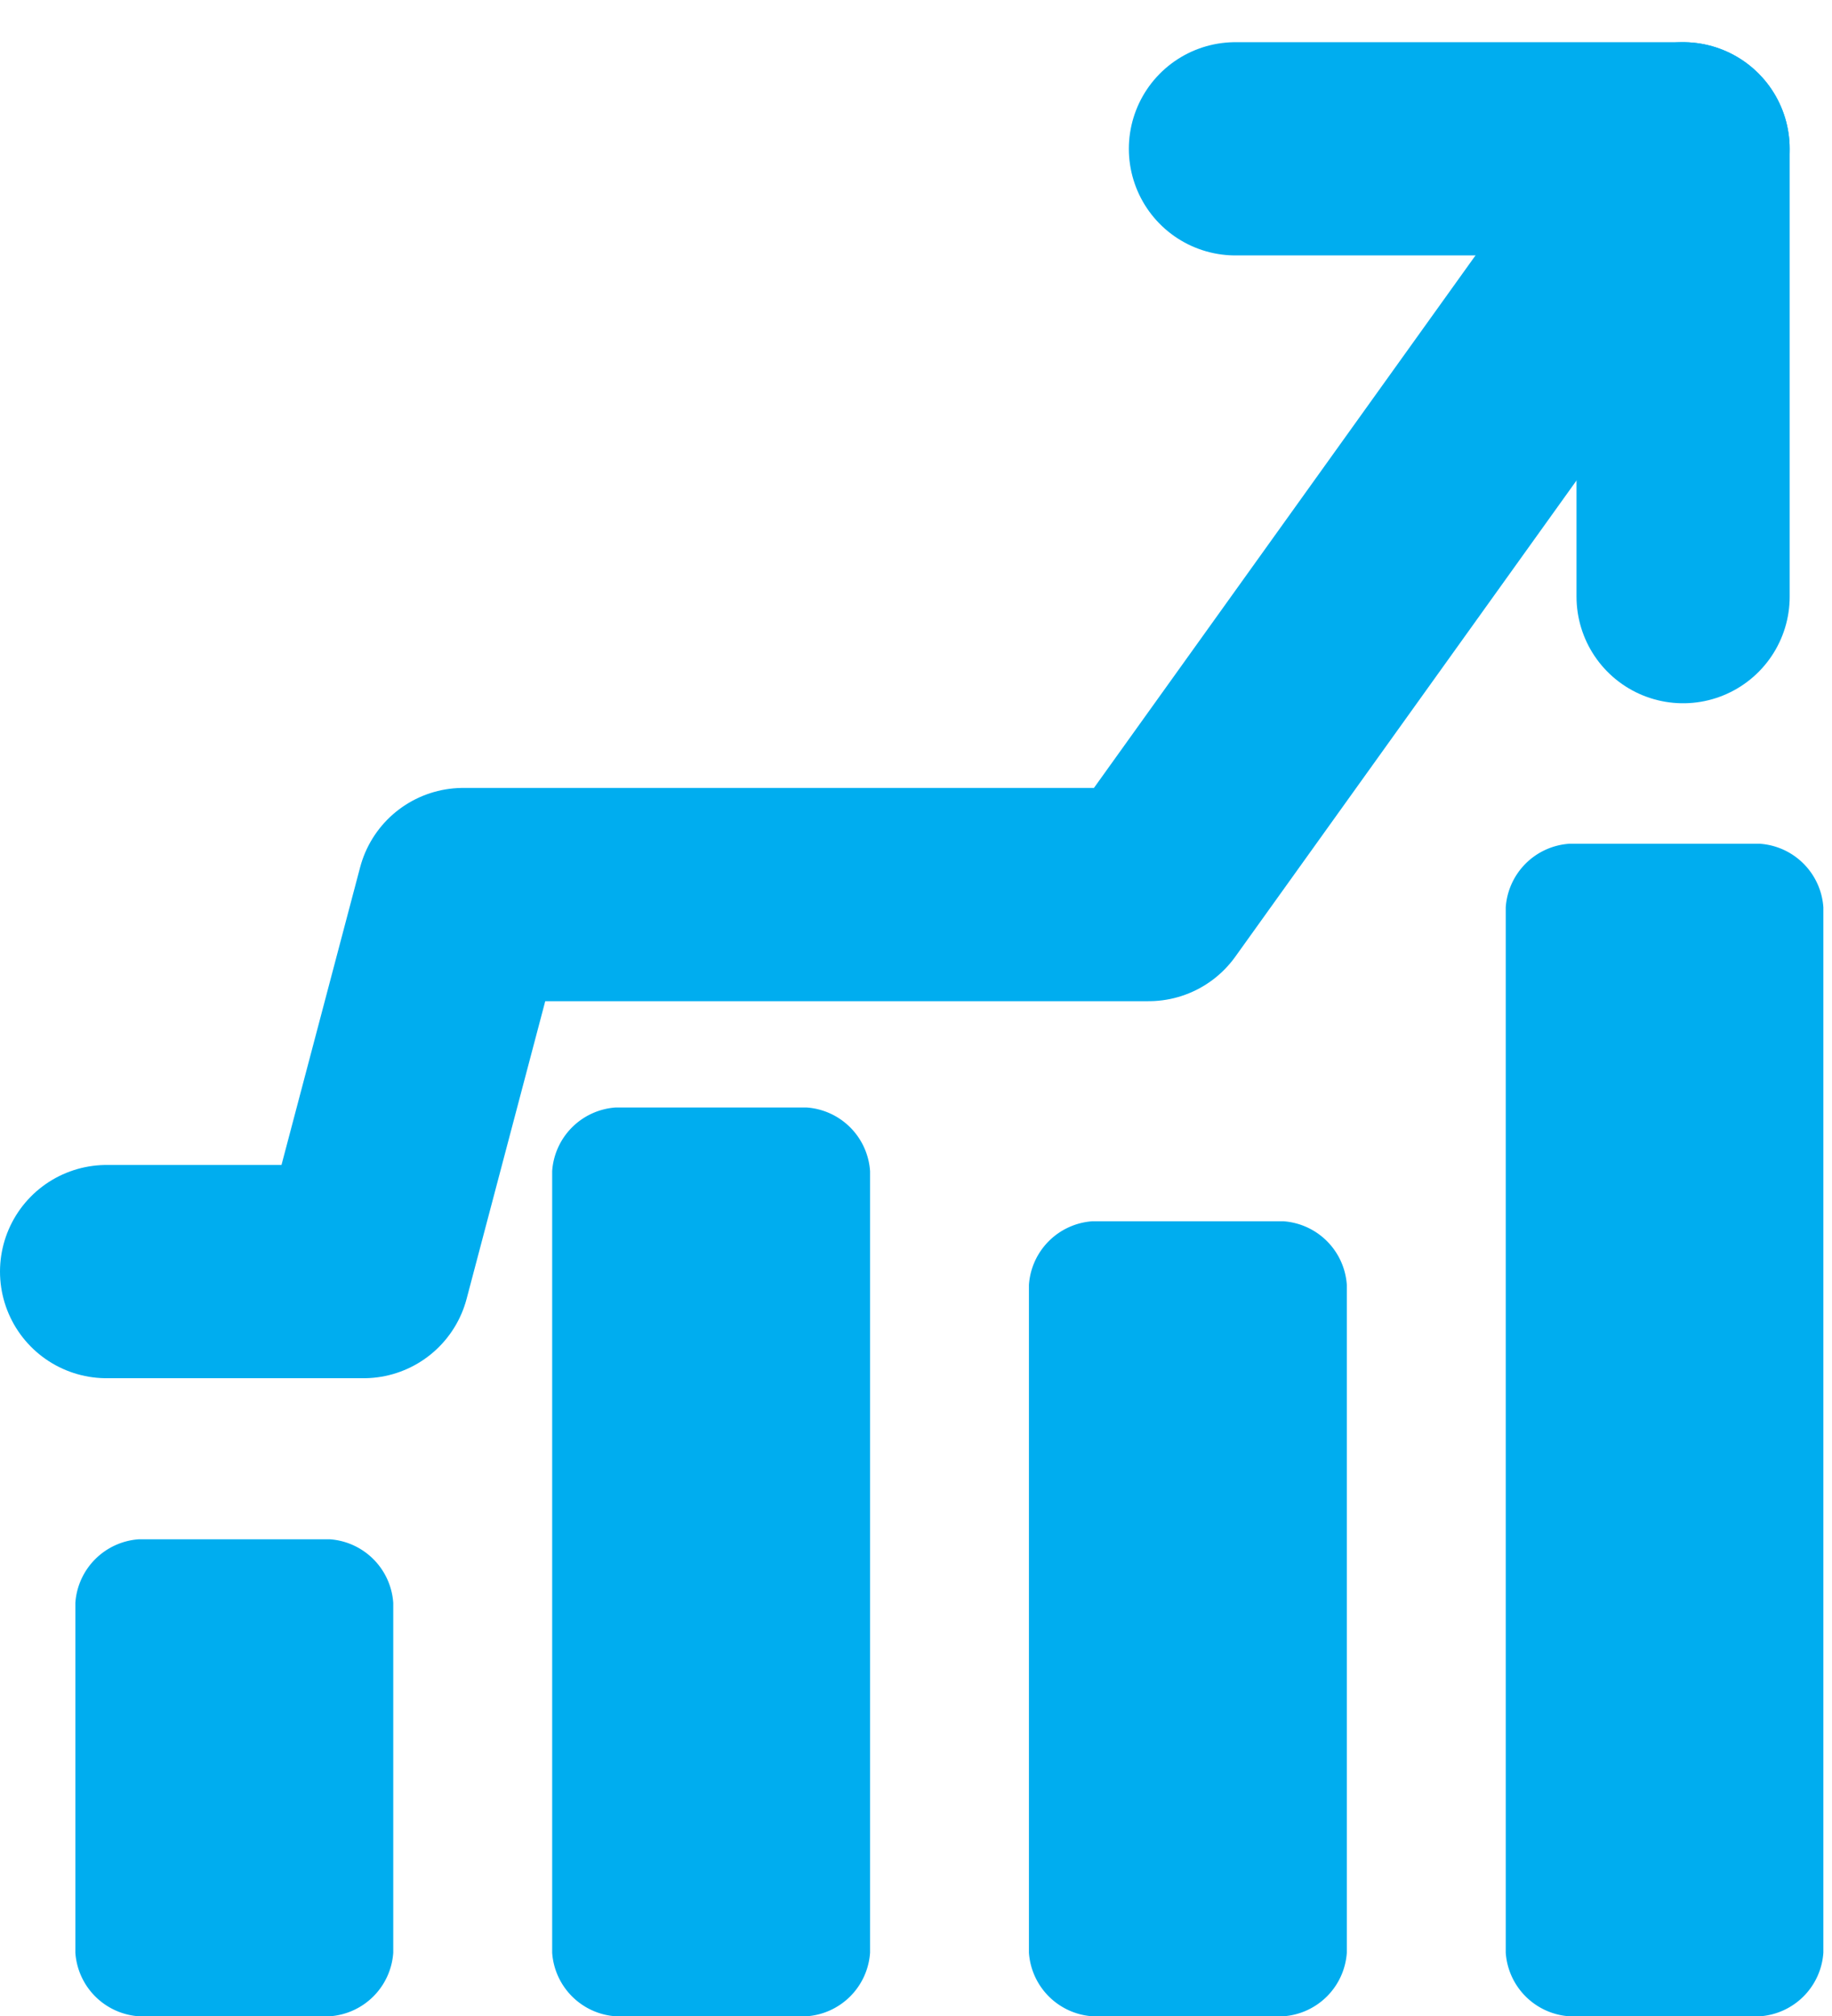
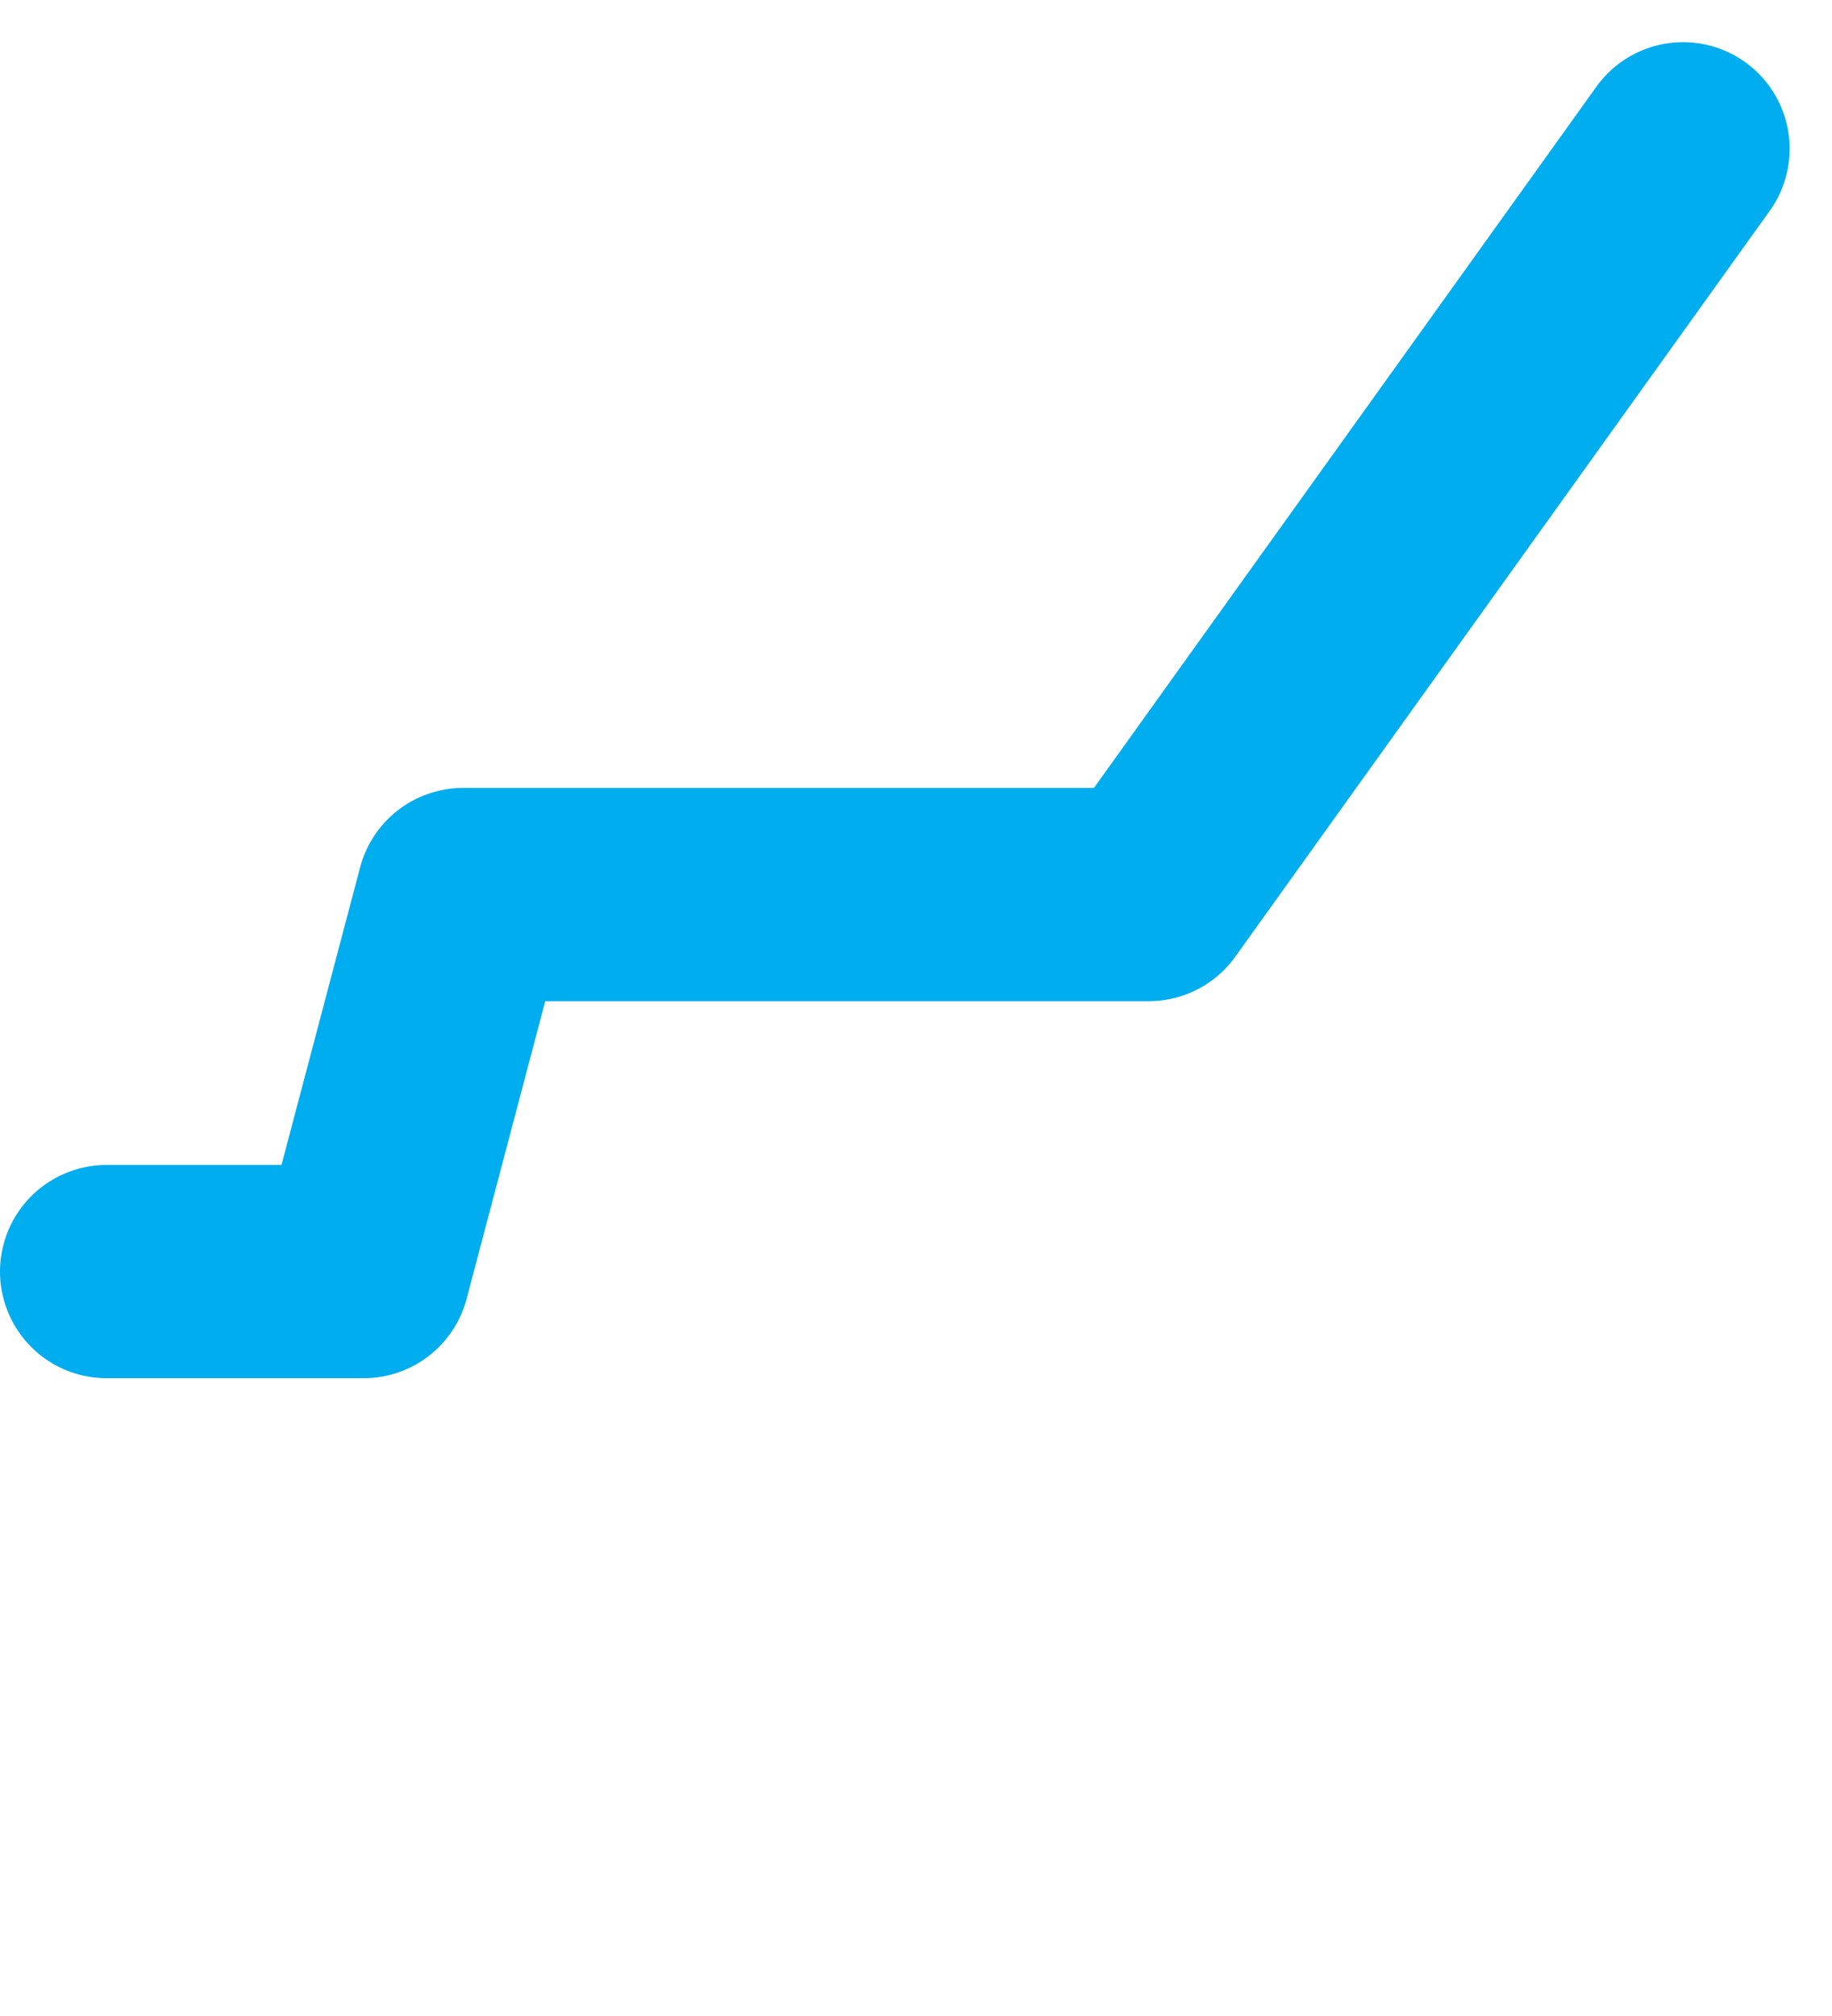
<svg xmlns="http://www.w3.org/2000/svg" width="34.376" height="37.819" viewBox="0 0 34.376 37.819">
  <defs>
    <style>.a{fill:#00adef;}.b{fill:none;stroke:#00adef;stroke-linecap:round;stroke-linejoin:round;stroke-width:4px;}</style>
  </defs>
  <g transform="translate(-1095.586 -1706.282)">
-     <path class="a" d="M28.086,27.9h3.579a1.283,1.283,0,0,0,1.193-1.193V14.181a1.283,1.283,0,0,0-1.193-1.193H28.086a1.283,1.283,0,0,0-1.193,1.193V26.707A1.283,1.283,0,0,0,28.086,27.9Zm8.947,0h3.579A1.283,1.283,0,0,0,41.8,26.707V7.1a1.283,1.283,0,0,0-1.193-1.193H37.033A1.283,1.283,0,0,0,35.84,7.1V26.707A1.283,1.283,0,0,0,37.033,27.9Zm-26.84,0h3.579a1.283,1.283,0,0,0,1.193-1.193V20.146a1.283,1.283,0,0,0-1.193-1.193H10.193A1.283,1.283,0,0,0,9,20.146v6.561A1.283,1.283,0,0,0,10.193,27.9Zm8.947,0h3.579a1.283,1.283,0,0,0,1.193-1.193V12.047a1.283,1.283,0,0,0-1.193-1.193H19.14a1.283,1.283,0,0,0-1.193,1.193V26.707A1.283,1.283,0,0,0,19.14,27.9Z" transform="translate(1088 1716.201)" />
    <g transform="translate(1097.586 1709.073)">
      <path class="b" d="M-5.481,31.56H-.659L1.21,24.488H14.073L24.1,10.5" transform="translate(5.481 -10.5)" />
-       <path class="b" d="M10.5,10.5h8.4v8.4" transform="translate(10.682 -10.5)" />
    </g>
  </g>
</svg>